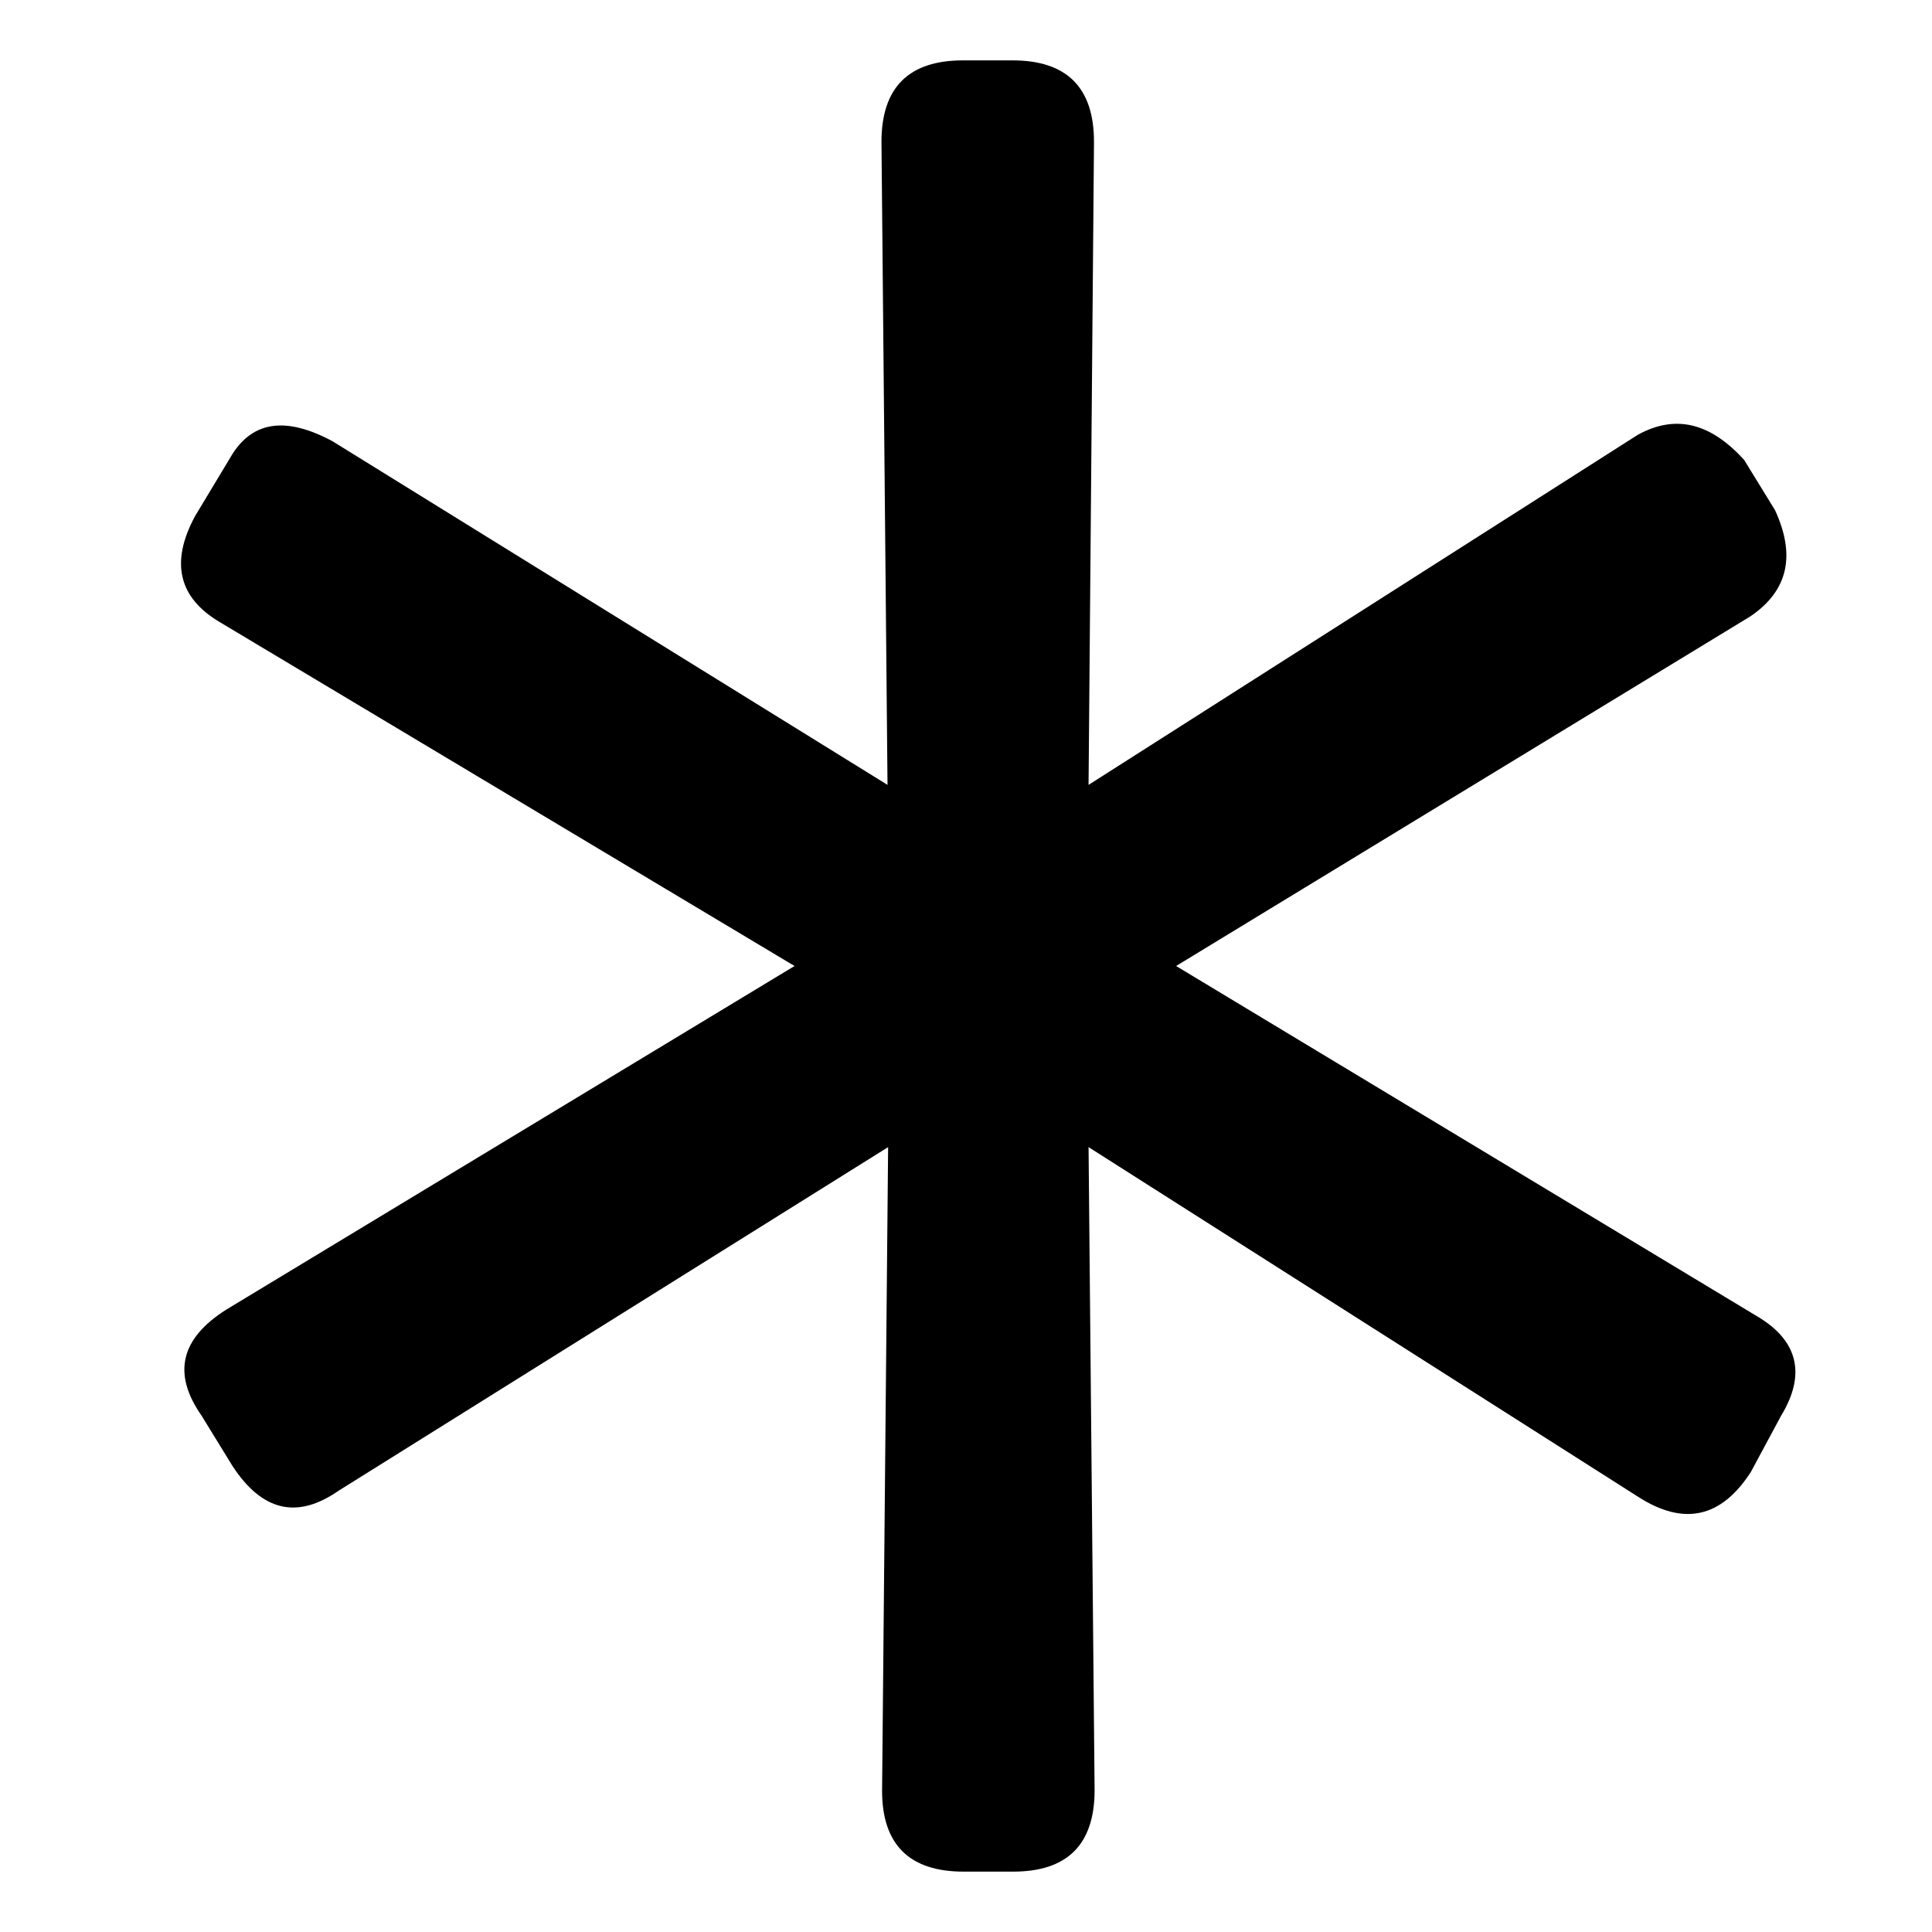
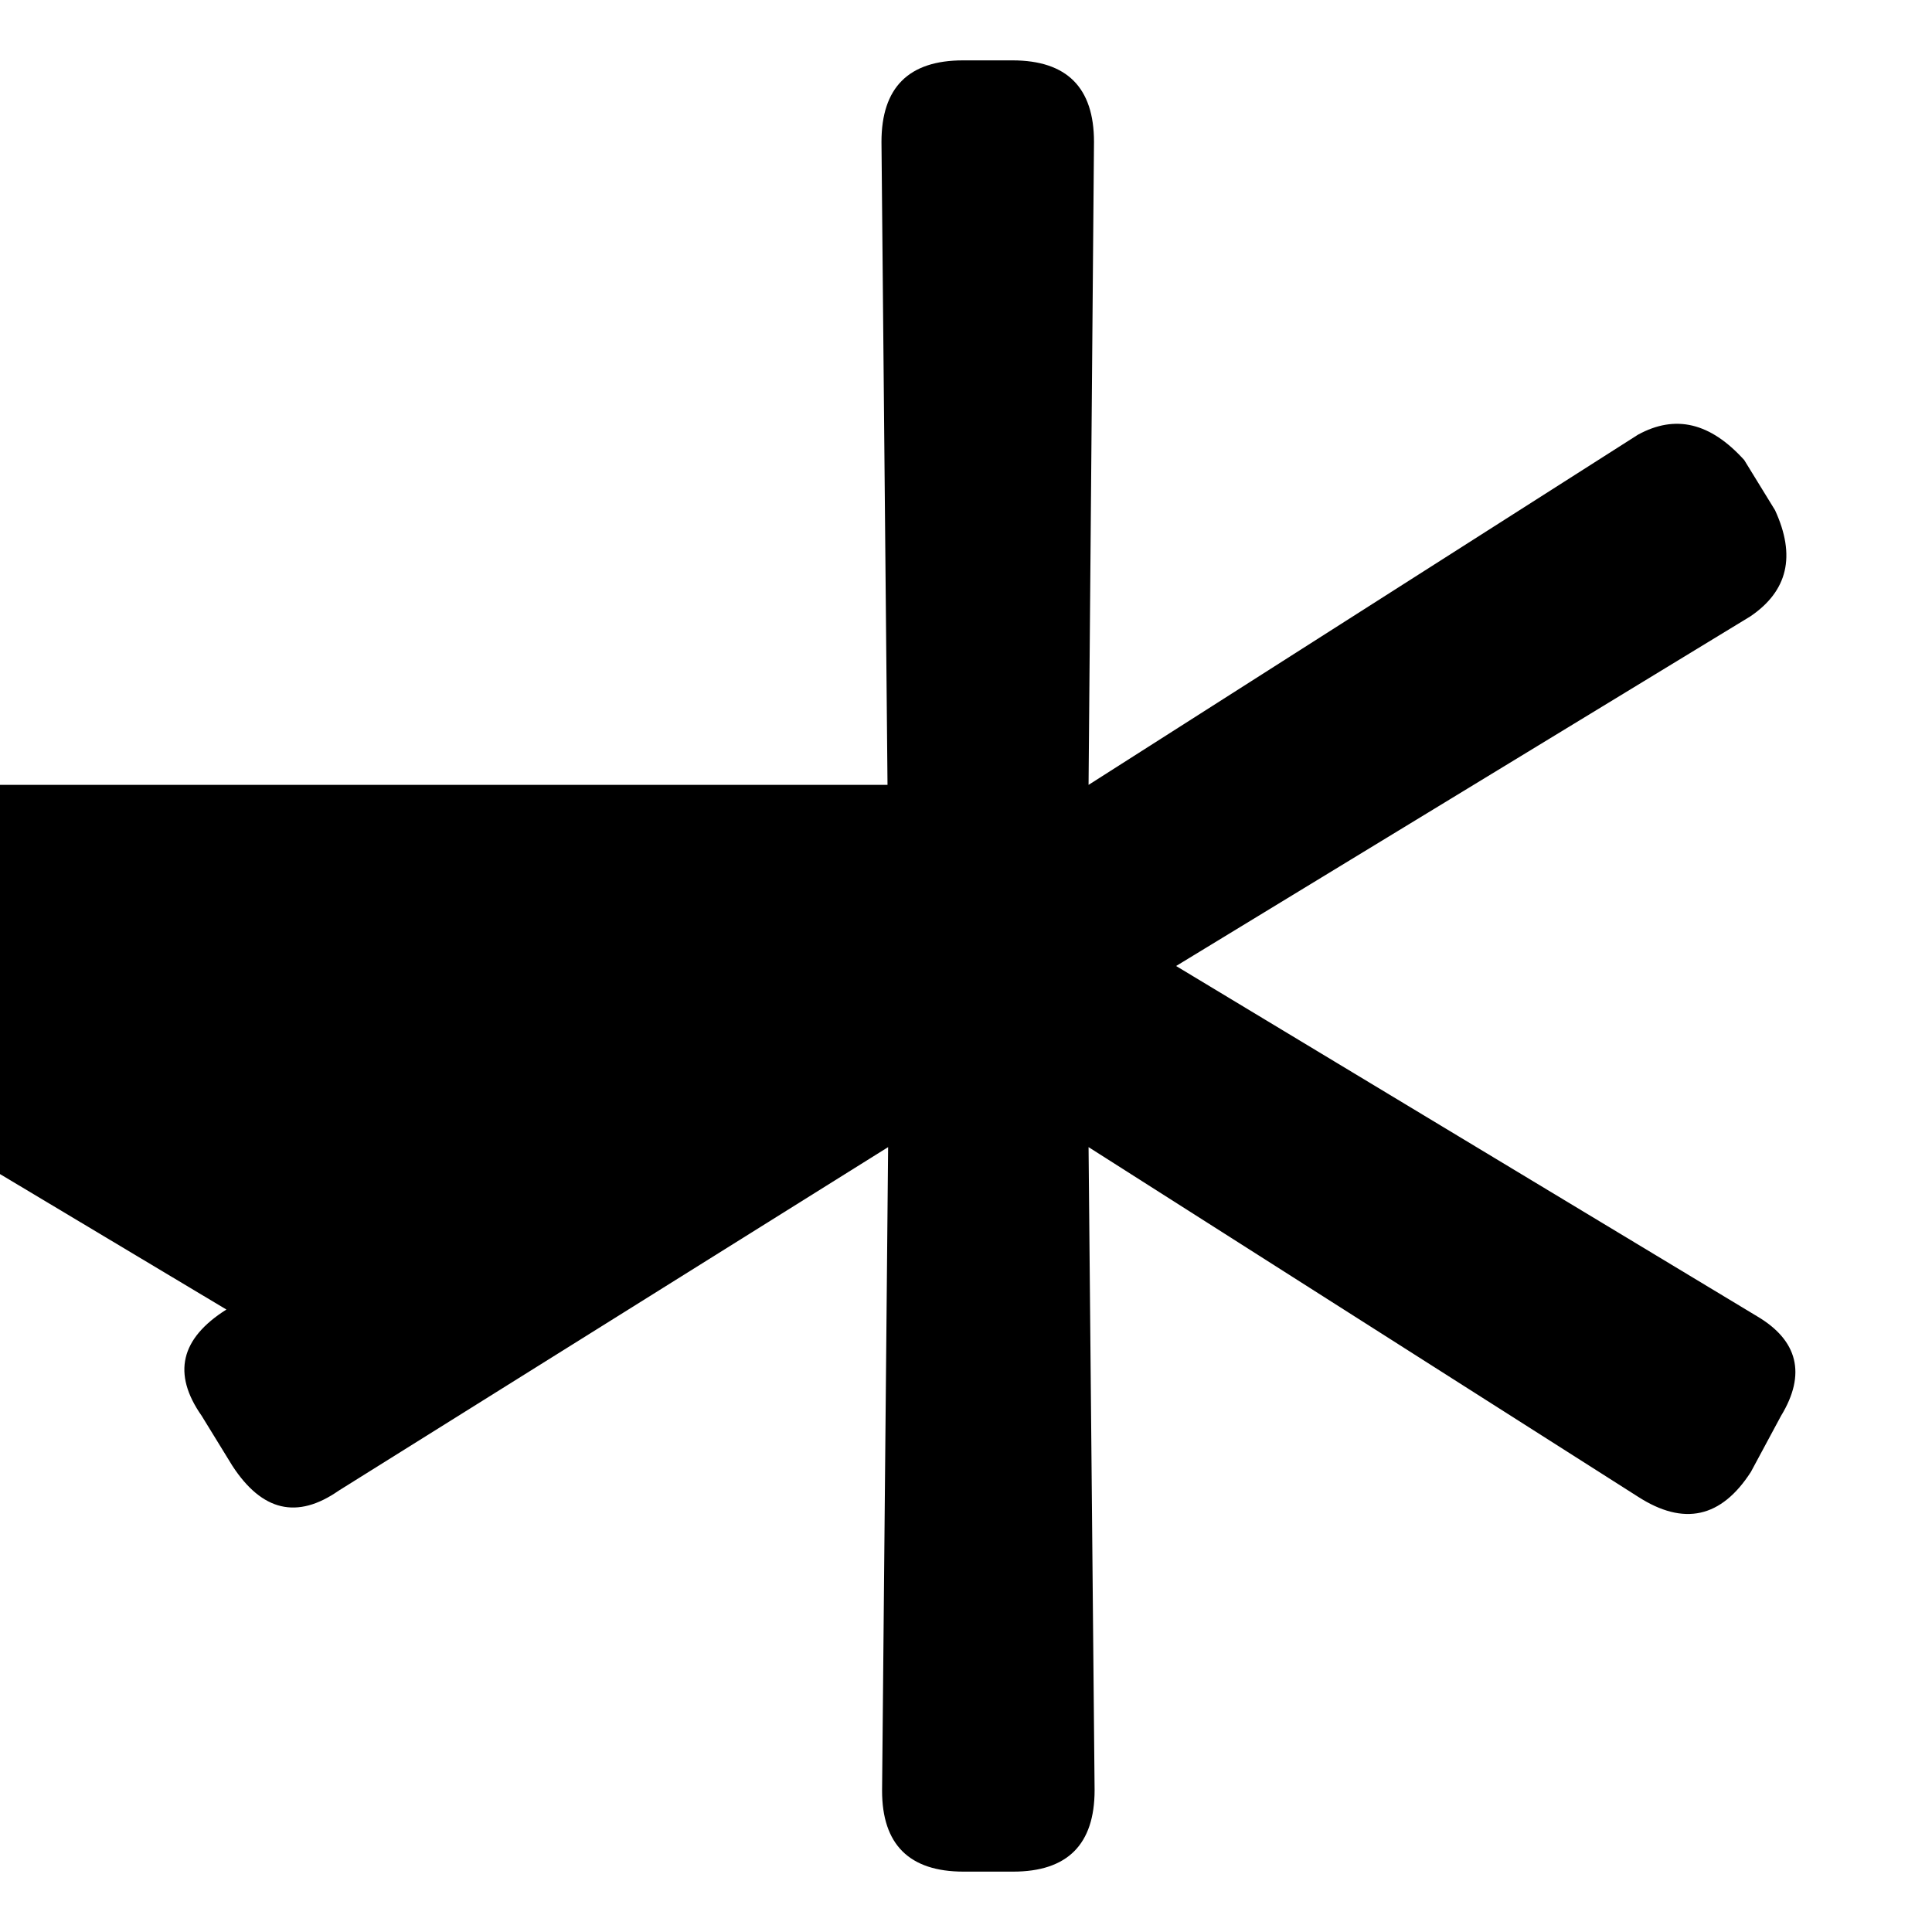
<svg xmlns="http://www.w3.org/2000/svg" width="32" height="32">
-   <path d="M15.96 31c-.9 0-1.35-.45-1.35-1.34l.1-10.66-9.1 5.69c-.69.48-1.27.34-1.76-.41l-.51-.83c-.49-.7-.35-1.28.41-1.76L13.16 16l-9.51-5.69c-.7-.41-.83-1-.42-1.76l.62-1.03c.35-.55.9-.62 1.66-.21L14.7 13l-.1-10.65c0-.9.45-1.35 1.35-1.35h.82c.9 0 1.35.45 1.35 1.35L18.03 13l9.1-5.8c.62-.34 1.2-.2 1.76.42l.51.83c.35.76.21 1.34-.41 1.76L19.48 16l9.62 5.8c.68.4.82.96.4 1.65l-.5.93c-.49.76-1.11.9-1.87.41L18.03 19l.1 10.65c0 .9-.45 1.35-1.35 1.35h-.83" />
+   <path d="M15.96 31c-.9 0-1.35-.45-1.35-1.34l.1-10.66-9.1 5.69c-.69.48-1.27.34-1.76-.41l-.51-.83c-.49-.7-.35-1.28.41-1.76l-9.51-5.69c-.7-.41-.83-1-.42-1.76l.62-1.03c.35-.55.9-.62 1.66-.21L14.7 13l-.1-10.65c0-.9.45-1.35 1.35-1.35h.82c.9 0 1.35.45 1.35 1.35L18.03 13l9.1-5.8c.62-.34 1.2-.2 1.76.42l.51.83c.35.76.21 1.34-.41 1.76L19.48 16l9.62 5.8c.68.4.82.96.4 1.65l-.5.93c-.49.76-1.11.9-1.87.41L18.03 19l.1 10.65c0 .9-.45 1.35-1.35 1.35h-.83" />
</svg>